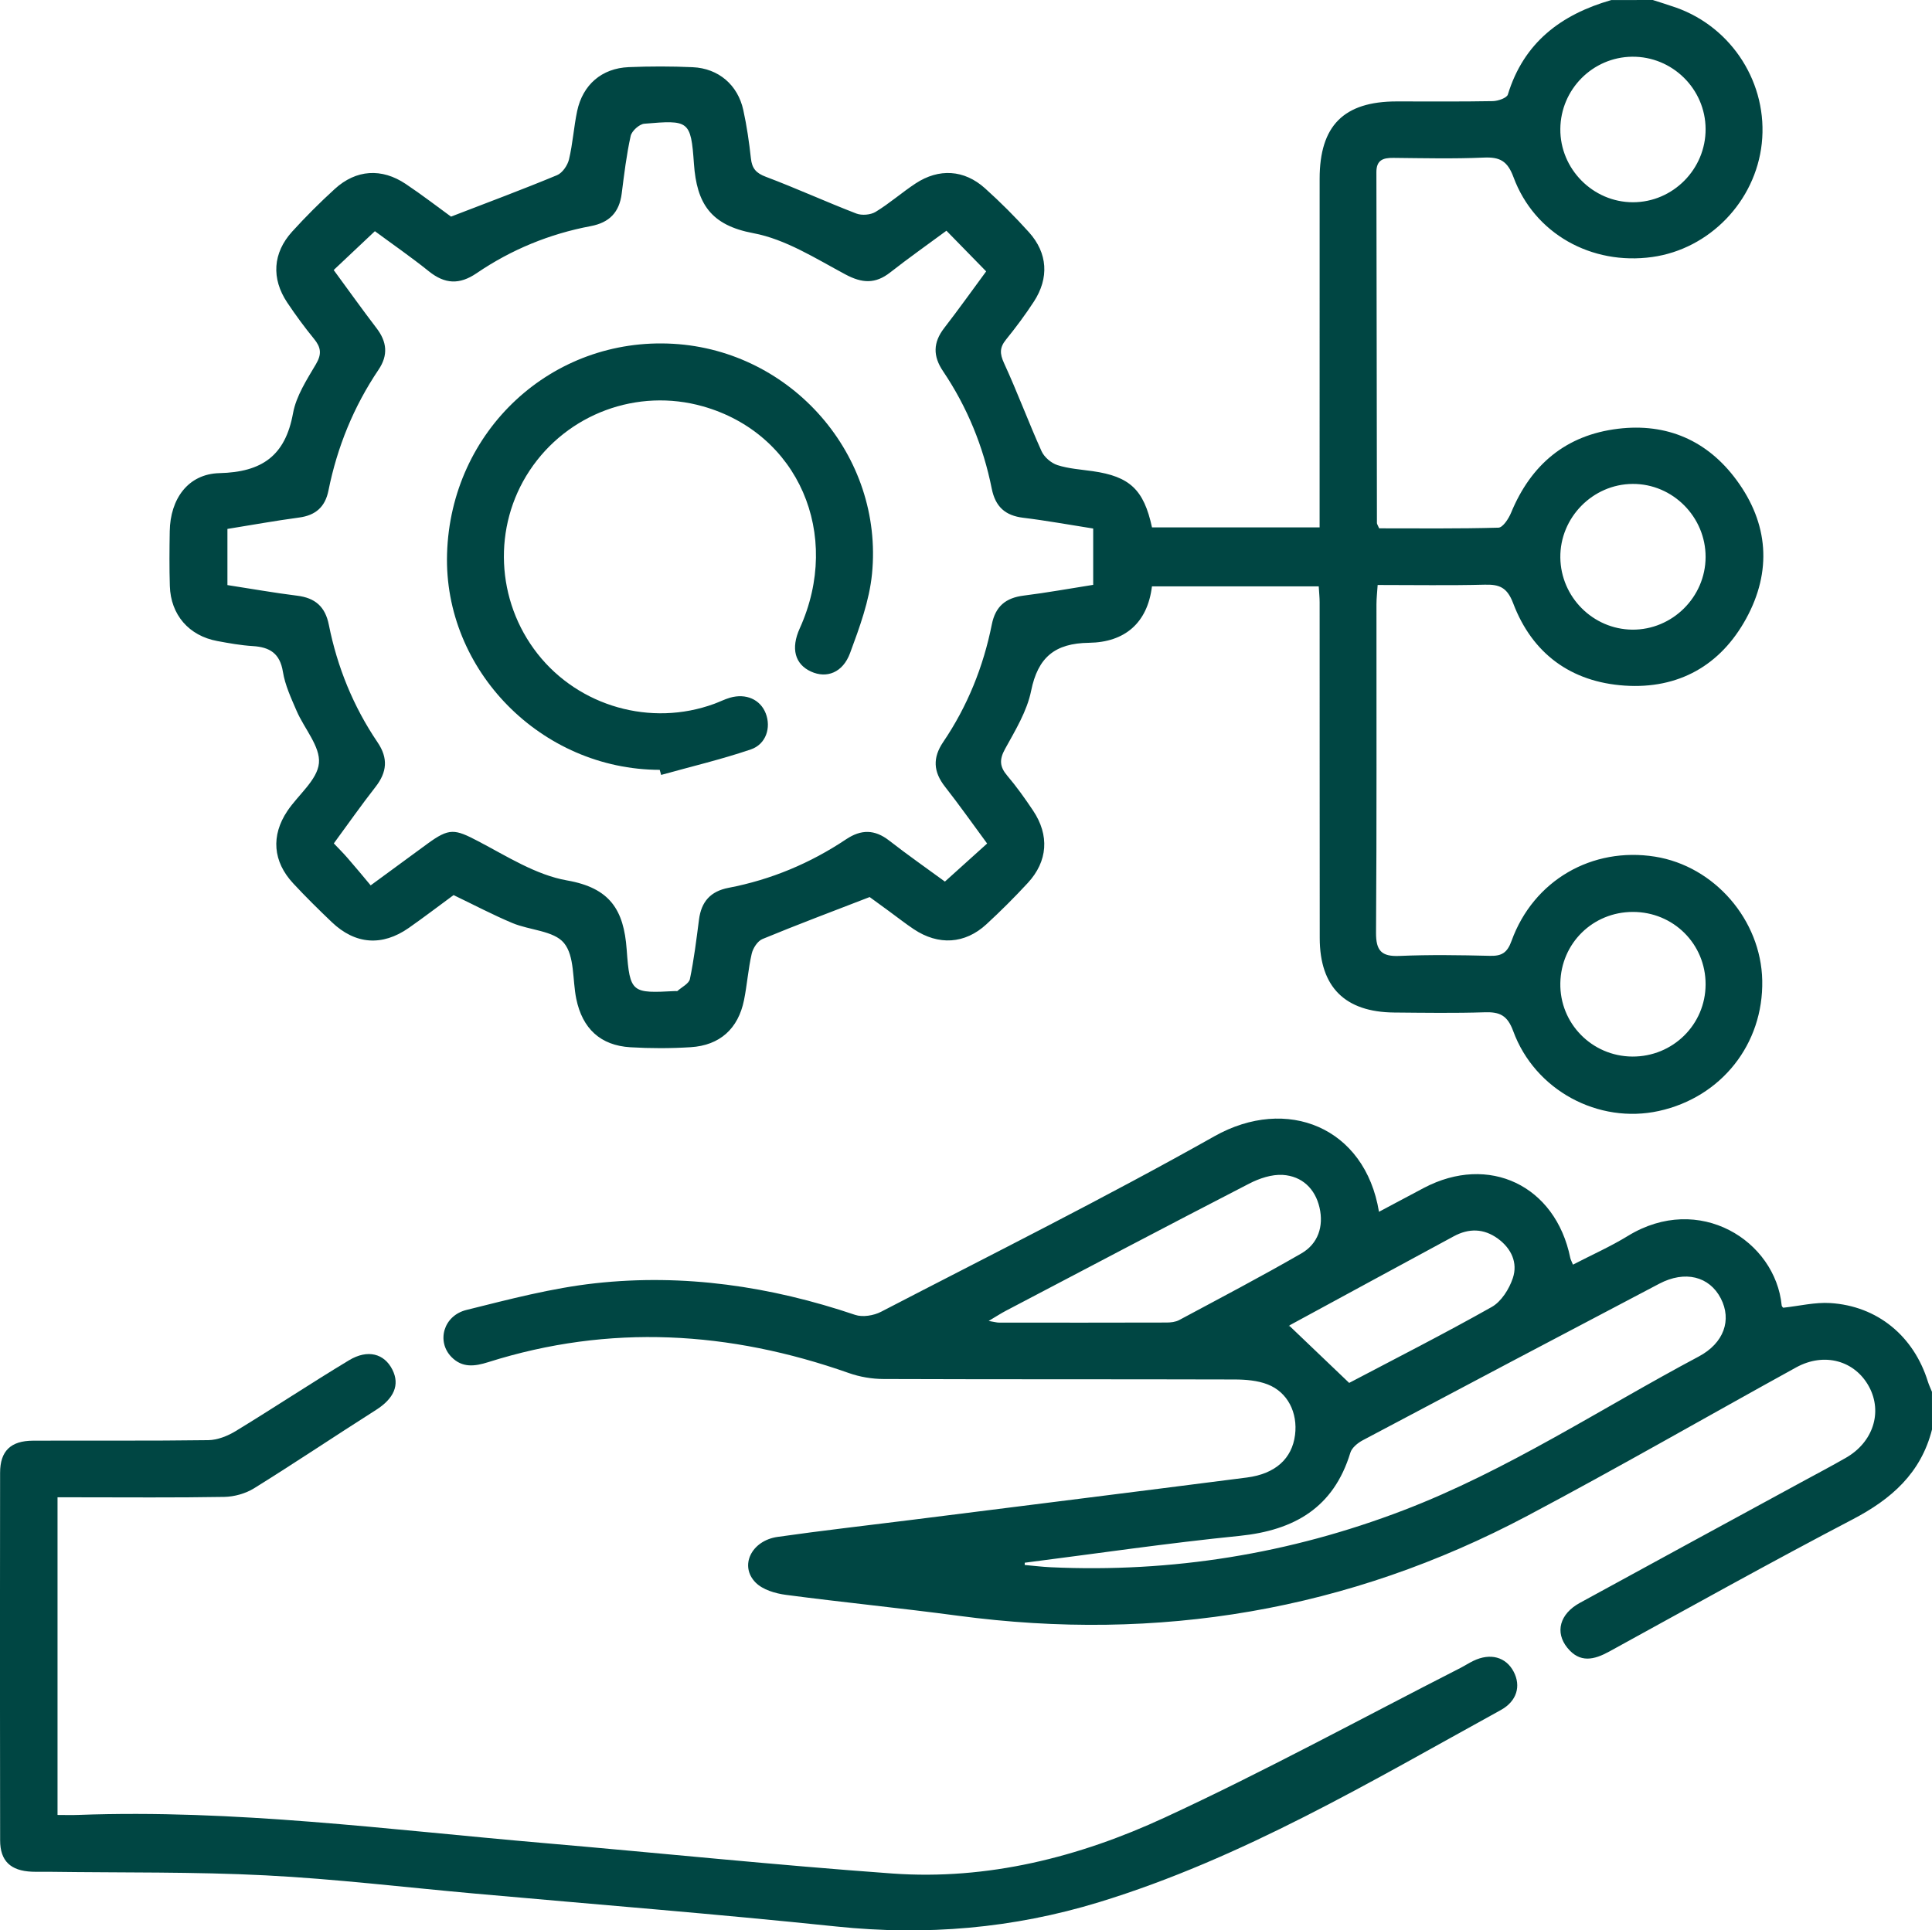
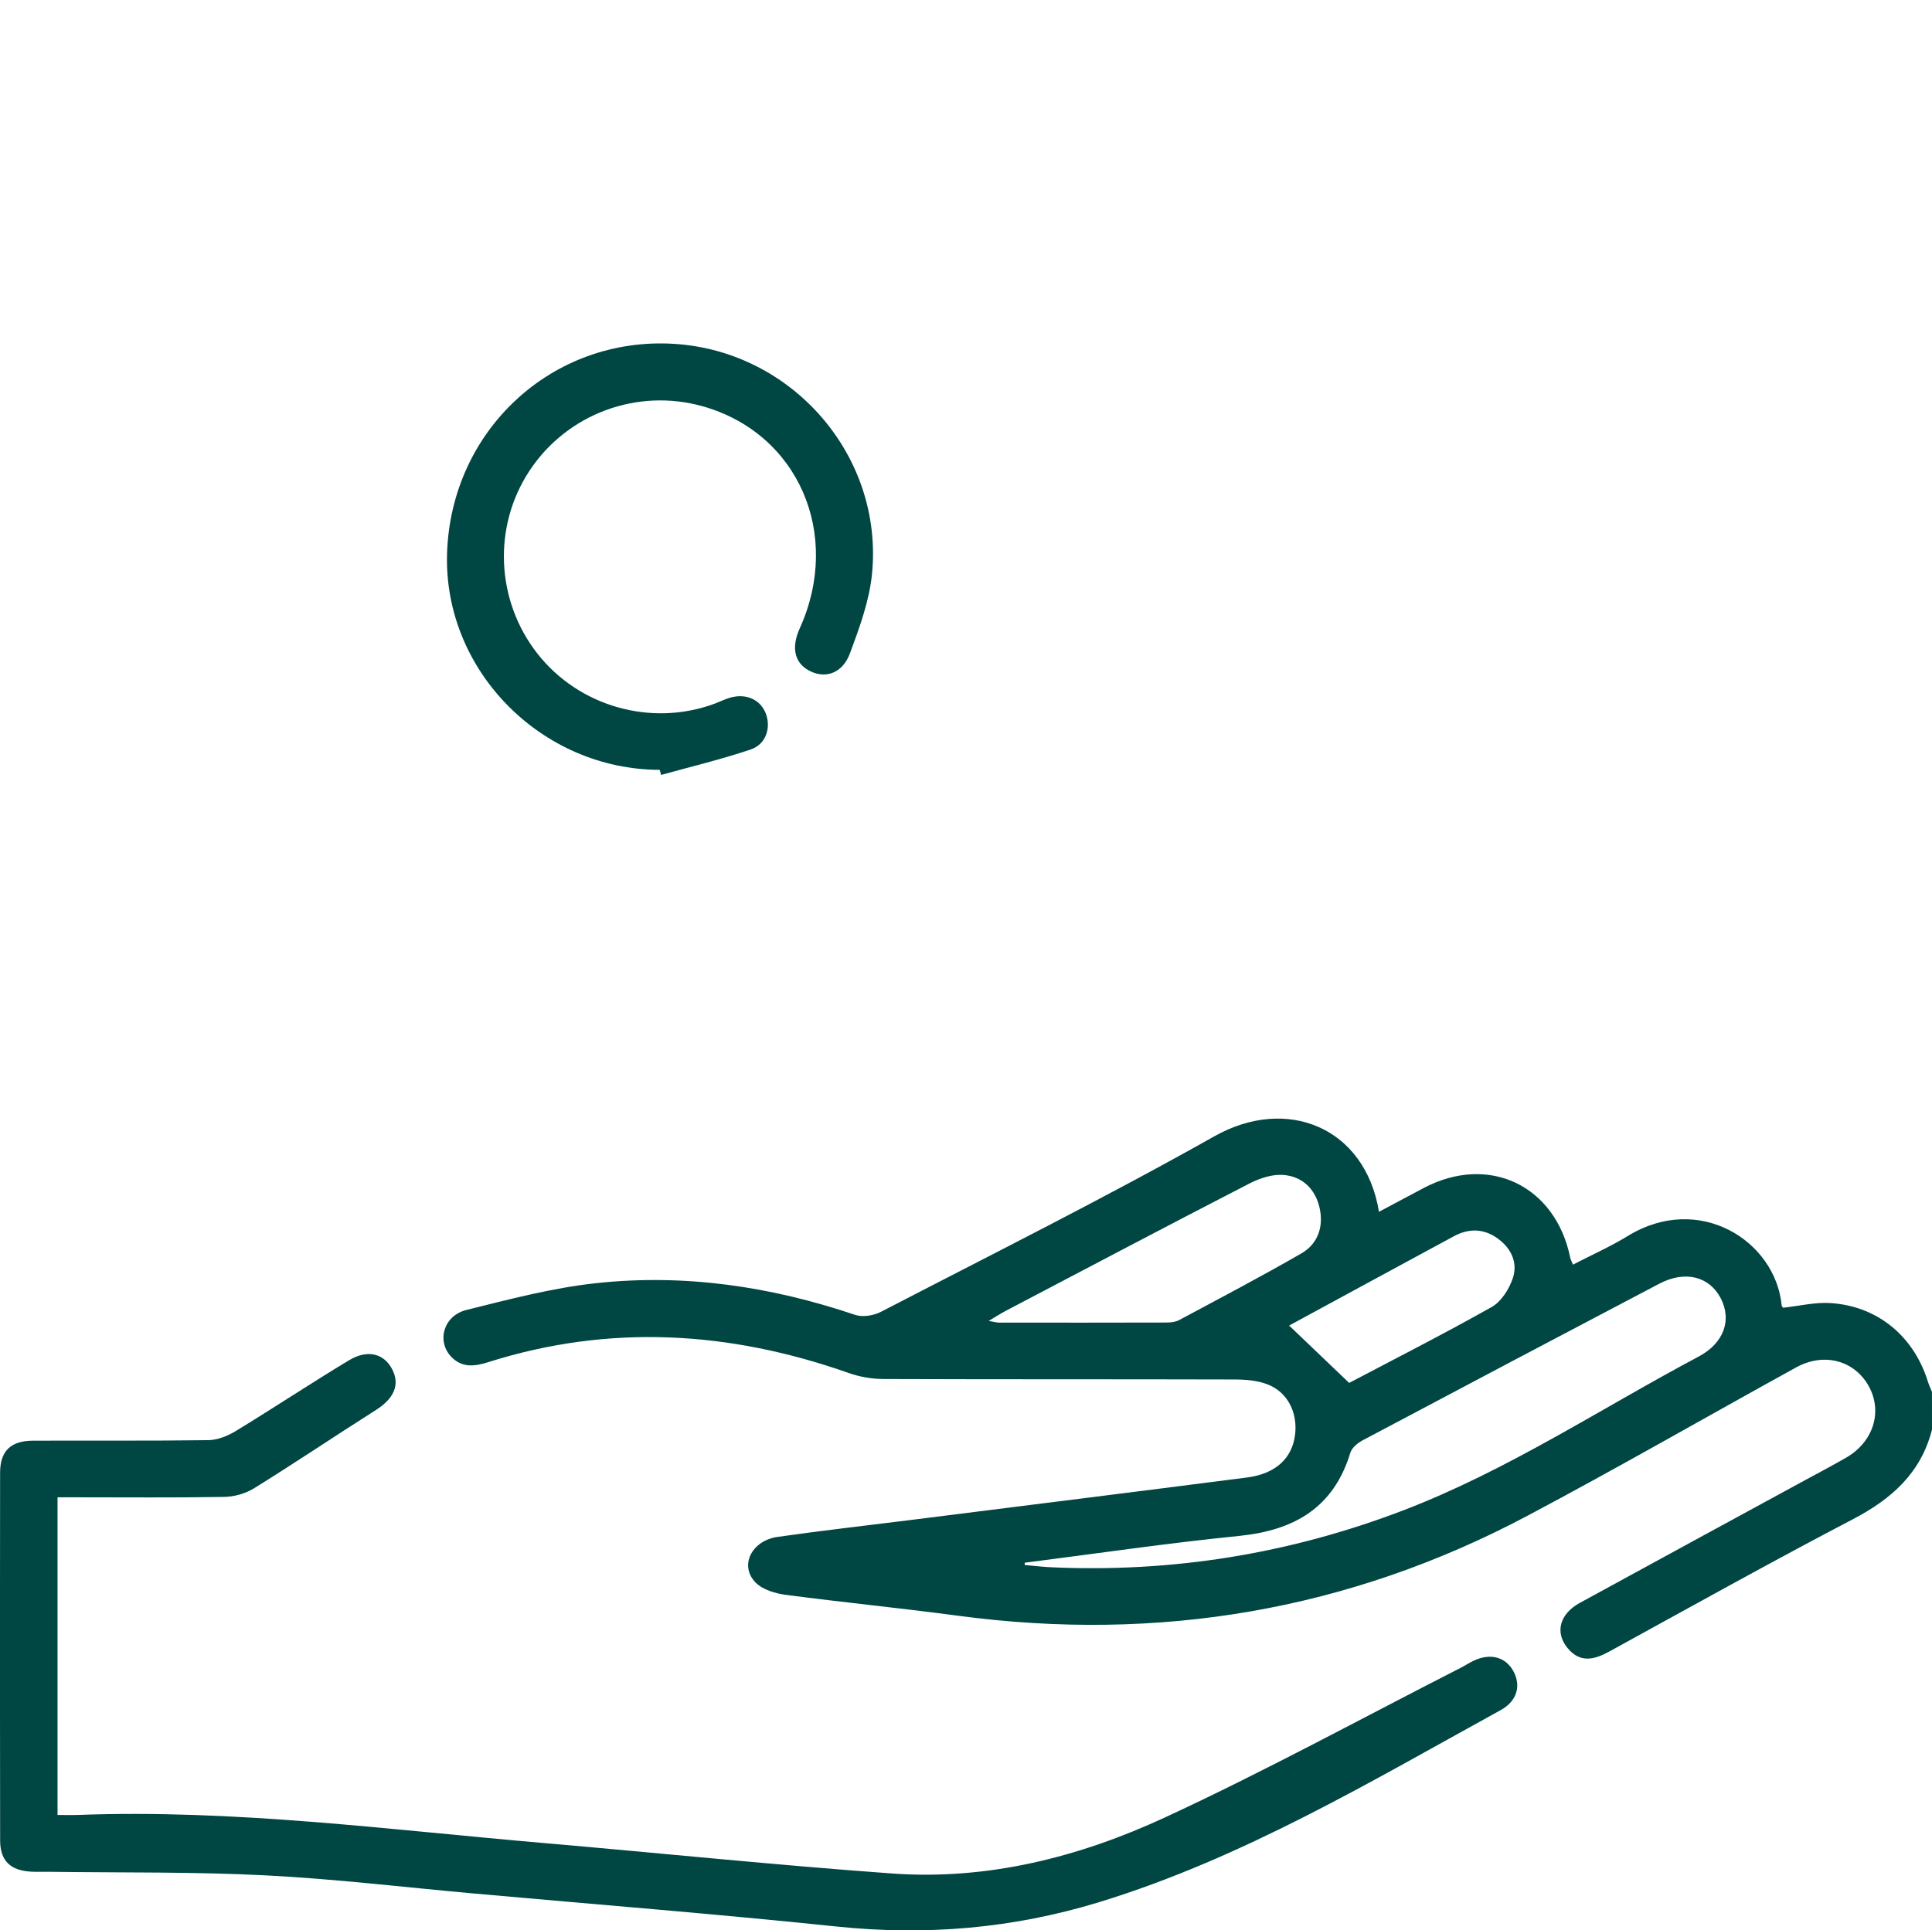
<svg xmlns="http://www.w3.org/2000/svg" version="1.1" id="Layer_1" x="0px" y="0px" viewBox="0 0 581.99 581.64" style="enable-background:new 0 0 581.99 581.64;" xml:space="preserve">
  <style type="text/css">
	.st0{fill:#004643;}
</style>
  <g>
-     <path class="st0" d="M497.88,0c2.32,0.75,4.67,1.46,6.97,2.27c17.03,6.01,27.8,23.09,25.86,40.97   c-1.89,17.43-15.74,31.79-32.99,34.2c-18.31,2.55-35.5-7.02-41.8-24.06c-1.81-4.89-4.12-6.11-8.94-5.9   c-9.08,0.4-18.18,0.18-27.27,0.09c-3.1-0.03-5.1,0.66-5.09,4.33c0.08,35.23,0.1,70.46,0.16,105.68c0,0.33,0.27,0.66,0.67,1.61   c11.81,0,23.88,0.14,35.94-0.2c1.33-0.04,3.06-2.7,3.8-4.49c6-14.54,16.54-23.41,32.21-25.31c14.73-1.79,26.95,3.56,35.71,15.46   c9.64,13.09,10.69,27.46,2.92,41.69c-7.77,14.22-20.45,21.32-36.62,20.24c-16.12-1.08-27.82-9.59-33.59-24.81   c-1.81-4.77-4.11-5.72-8.58-5.6c-10.57,0.27-21.15,0.09-32.24,0.09c-0.14,2.2-0.36,4.01-0.36,5.82   c-0.02,32.96,0.1,65.92-0.13,98.87c-0.04,5.48,1.59,7.32,7.08,7.08c9.08-0.39,18.19-0.25,27.27-0.03c3.55,0.09,5.19-0.95,6.47-4.5   c6.6-18.24,24.24-28.41,43.24-25.38c17.88,2.86,31.91,19.06,32.28,37.29c0.39,19.16-12.32,35.21-31.15,39.34   c-18.2,3.99-37.32-6.2-43.87-24.08c-1.74-4.75-4.07-5.81-8.58-5.66c-9.08,0.29-18.18,0.15-27.28,0.07   c-14.83-0.13-22.4-7.68-22.42-22.43c-0.04-33.72-0.01-67.43-0.03-101.15c0-1.49-0.16-2.97-0.27-4.83c-16.8,0-33.37,0-50.24,0   c-1.34,11.05-8.2,16.87-18.98,17.01c-10.24,0.14-15.37,4.35-17.42,14.48c-1.24,6.13-4.77,11.91-7.86,17.52   c-1.76,3.2-1.62,5.35,0.67,8.04c2.81,3.31,5.35,6.88,7.77,10.5c4.99,7.45,4.46,15.3-1.6,21.84c-3.98,4.31-8.15,8.47-12.46,12.44   c-6.46,5.96-14.45,6.43-21.86,1.48c-2.52-1.68-4.9-3.56-7.35-5.35c-2.29-1.67-4.58-3.34-5.95-4.34   c-11.27,4.36-21.85,8.33-32.29,12.65c-1.47,0.61-2.86,2.75-3.24,4.43c-1.06,4.6-1.38,9.36-2.32,13.99   c-1.75,8.61-7.28,13.62-16.06,14.17c-6.04,0.38-12.13,0.38-18.17,0.02c-8.99-0.54-14.45-5.6-16.3-14.6   c-1.17-5.72-0.45-12.87-3.7-16.81c-3.06-3.72-10.31-3.83-15.52-6.01c-5.92-2.48-11.61-5.49-17.74-8.43   c-4.34,3.19-8.85,6.64-13.49,9.89c-8.02,5.61-16.13,5-23.19-1.74c-3.97-3.79-7.89-7.65-11.63-11.68   c-6.12-6.59-6.74-14.36-1.76-21.81c3.26-4.87,9.04-9.36,9.51-14.41c0.47-5.01-4.44-10.44-6.74-15.8   c-1.64-3.81-3.46-7.71-4.11-11.74c-0.9-5.56-3.97-7.43-9.08-7.74c-3.58-0.22-7.14-0.86-10.68-1.52c-8.55-1.58-14.04-7.9-14.3-16.59   c-0.17-5.49-0.12-10.99-0.03-16.48c0.15-9.72,5.49-17.28,14.97-17.52c12.82-0.31,19.84-5.22,22.17-18.05   c0.95-5.21,4.16-10.12,6.93-14.83c1.77-3.01,1.48-5.03-0.59-7.56c-2.87-3.51-5.57-7.19-8.09-10.96   c-4.83-7.24-4.36-14.94,1.49-21.38c4.07-4.48,8.37-8.78,12.85-12.86c6.42-5.85,14.11-6.35,21.36-1.49   c5.02,3.36,9.81,7.06,13.64,9.84c11.25-4.34,21.67-8.22,31.94-12.49c1.62-0.67,3.17-2.95,3.6-4.75c1.14-4.77,1.44-9.73,2.45-14.54   c1.69-7.97,7.43-12.92,15.52-13.26c6.43-0.27,12.89-0.27,19.31,0.02c7.77,0.36,13.57,5.33,15.23,12.92   c1.05,4.8,1.76,9.69,2.29,14.57c0.33,3.01,1.56,4.43,4.5,5.53c9.17,3.46,18.1,7.54,27.25,11.07c1.67,0.64,4.31,0.42,5.83-0.51   c4.19-2.55,7.92-5.85,12.02-8.55c7.03-4.63,14.65-4.18,20.91,1.45c4.64,4.17,9.08,8.61,13.25,13.25   c5.65,6.28,6.11,13.78,1.47,20.91c-2.58,3.96-5.42,7.77-8.39,11.44c-1.94,2.39-1.9,4.24-0.59,7.09   c4.02,8.73,7.36,17.78,11.31,26.55c0.81,1.79,2.92,3.58,4.8,4.18c3.38,1.08,7.05,1.31,10.61,1.82c11.15,1.6,15.39,5.54,17.85,16.93   c16.52,0,33.12,0,50.49,0c0-2.33,0-4.53,0-6.74c0-32.77-0.01-65.54,0.01-98.3c0.01-16.01,7.27-23.28,23.18-23.3   c9.66-0.01,19.32,0.09,28.98-0.09c1.58-0.03,4.22-0.94,4.54-1.99c4.8-15.69,16.05-24.12,31.14-28.46C489.54,0,493.71,0,497.88,0z    M111.66,266.77c6.43-4.71,11.74-8.61,17.06-12.51c6.64-4.86,8.24-4.5,15.32-0.8c8.67,4.54,17.43,10.18,26.77,11.82   c12.93,2.26,17.11,8.85,17.97,20.82c0.95,13.24,1.59,13.19,14.73,12.51c0.19-0.01,0.45,0.08,0.56-0.02   c1.32-1.18,3.47-2.21,3.76-3.61c1.23-5.92,1.96-11.94,2.74-17.94c0.7-5.36,3.46-8.49,8.89-9.53c12.79-2.45,24.6-7.39,35.41-14.62   c4.54-3.04,8.62-3.01,12.98,0.38c5.64,4.39,11.51,8.49,16.79,12.36c4.41-3.97,8.44-7.61,12.72-11.47   c-4.37-5.93-8.39-11.64-12.69-17.12c-3.51-4.48-3.78-8.69-0.54-13.47c7.3-10.77,12.09-22.67,14.64-35.41   c1.1-5.49,4.19-8.02,9.59-8.7c7.06-0.88,14.06-2.16,20.95-3.24c0-6.07,0-11.48,0-16.97c-7.24-1.13-14.12-2.4-21.06-3.24   c-5.46-0.66-8.4-3.33-9.5-8.78c-2.55-12.74-7.41-24.61-14.68-35.4c-3.07-4.55-3-8.64,0.35-12.98c4.38-5.66,8.53-11.5,12.65-17.08   c-4.16-4.26-7.95-8.15-11.97-12.25c-5.74,4.24-11.45,8.26-16.93,12.56c-4.48,3.52-8.46,3.3-13.51,0.6   c-8.95-4.79-18.03-10.61-27.73-12.42c-12.87-2.41-17.05-8.95-17.89-20.91c-0.91-13.13-1.56-13.2-14.95-12.07   c-1.51,0.13-3.77,2.17-4.11,3.68c-1.26,5.71-1.96,11.55-2.7,17.37c-0.71,5.63-3.7,8.74-9.32,9.8   c-12.42,2.34-23.94,7.07-34.37,14.18c-5.19,3.54-9.59,3.3-14.41-0.57c-5.39-4.33-11.09-8.27-16.25-12.08   c-4.44,4.19-8.28,7.81-12.41,11.7c4.39,5.98,8.55,11.82,12.9,17.51c3.15,4.11,3.57,8.13,0.62,12.51   c-7.49,11.12-12.46,23.3-15.1,36.44c-0.99,4.91-3.84,7.45-8.83,8.12c-7.24,0.97-14.44,2.28-21.6,3.43c0,5.89,0,11.29,0,16.92   c7.2,1.11,14.09,2.34,21.02,3.2c5.42,0.67,8.44,3.3,9.53,8.77c2.54,12.74,7.37,24.62,14.67,35.4c3.25,4.79,2.87,9-0.63,13.47   c-4.29,5.48-8.28,11.19-12.54,16.99c1.53,1.62,2.87,2.94,4.09,4.35C107.01,261.16,109.28,263.93,111.66,266.77z M513.79,38.87   c-0.05-12.09-10.04-21.91-22.14-21.78c-11.87,0.13-21.51,9.82-21.62,21.74c-0.12,12.06,9.81,22.1,21.86,22.11   C503.94,60.95,513.84,50.97,513.79,38.87z M513.79,167.84c0.03-12.1-9.92-22.09-21.95-22.03c-12.04,0.05-21.95,10.14-21.81,22.19   c0.14,11.9,9.83,21.6,21.68,21.72C503.74,189.82,513.76,179.91,513.79,167.84z M491.7,318.35c12.2,0.08,22.06-9.62,22.09-21.74   c0.03-12.18-9.71-21.87-21.95-21.84c-12.02,0.03-21.58,9.42-21.81,21.43C469.79,308.32,479.52,318.26,491.7,318.35z" />
    <path class="st0" d="M581.99,430.73c-3.32,13.12-12.21,20.96-23.89,27.06c-24.64,12.88-48.93,26.44-73.31,39.82   c-4.61,2.53-8.87,3.55-12.65-1.12c-3.79-4.68-2.29-10.21,3.75-13.52c22.24-12.17,44.51-24.27,66.77-36.39   c4.49-2.44,9.01-4.81,13.44-7.36c8.14-4.68,11.03-13.67,6.97-21.31c-4.23-7.94-13.51-10.57-22-5.9   c-27.01,14.87-53.74,30.28-80.97,44.72c-53.84,28.56-111.16,38.18-171.54,30.1c-17.26-2.31-34.59-4.01-51.85-6.29   c-3.18-0.42-6.94-1.54-9.08-3.69c-4.98-5.01-1.3-12.64,6.61-13.77c13.3-1.9,26.66-3.4,39.99-5.08c33.8-4.26,67.6-8.47,101.38-12.81   c8.62-1.11,13.59-5.72,14.5-12.8c0.86-6.69-2.19-12.91-8.26-15.26c-3.06-1.19-6.63-1.47-9.97-1.48   c-35.23-0.1-70.46-0.01-105.69-0.14c-3.51-0.01-7.18-0.63-10.49-1.8c-35.89-12.65-72.05-14.86-108.63-3.28   c-4.05,1.28-7.8,1.78-11.06-1.54c-4.57-4.66-2.47-12.46,4.5-14.19c12.82-3.19,25.72-6.6,38.79-8.04   c26.7-2.94,52.83,0.91,78.29,9.52c2.27,0.77,5.6,0.22,7.82-0.93c33.58-17.42,67.46-34.32,100.41-52.88   c21.82-12.29,45.39-2.74,49.58,22.75c4.6-2.45,9.04-4.83,13.5-7.18c19.61-10.33,39.68-0.74,44.12,21.05   c0.1,0.51,0.38,0.99,0.81,2.06c5.63-2.92,11.31-5.44,16.56-8.66c21.43-13.12,44.43,1.43,46.32,20.97c0.03,0.32,0.41,0.6,0.46,0.67   c4.82-0.52,9.52-1.69,14.14-1.41c14.24,0.87,25.19,9.96,29.44,23.67c0.33,1.05,0.82,2.05,1.23,3.08   C581.99,423.16,581.99,426.94,581.99,430.73z M308.69,470.86c0,0.23-0.01,0.45-0.01,0.68c2.59,0.23,5.18,0.56,7.78,0.68   c36.61,1.69,72.04-4.04,106.26-17.14c31.44-12.04,59.46-30.65,89-46.35c7.6-4.04,10.01-11.01,6.65-17.51   c-3.44-6.66-10.78-8.51-18.55-4.42c-29.8,15.66-59.58,31.38-89.32,47.17c-1.5,0.8-3.26,2.23-3.72,3.73   c-5.04,16.58-16.87,23.38-33.38,25.07C351.78,464.94,330.25,468.11,308.69,470.86z M297.82,398.01c1.78,0.3,2.44,0.5,3.1,0.5   c16.83,0.02,33.65,0.03,50.48-0.02c1.28,0,2.72-0.16,3.82-0.75c12.31-6.6,24.69-13.09,36.79-20.07c5.05-2.91,6.78-8.15,5.48-13.81   c-1.31-5.7-5.28-9.48-11.06-9.85c-3.33-0.21-7.08,1.05-10.14,2.63c-24.5,12.63-48.88,25.5-73.29,38.31   C301.57,395.7,300.21,396.59,297.82,398.01z M406.42,416.68c13.7-7.22,28.5-14.73,42.95-22.88c2.89-1.63,5.25-5.4,6.35-8.69   c1.56-4.64-0.47-8.96-4.5-11.9c-4.22-3.08-8.74-3.18-13.32-0.69c-16.43,8.9-32.86,17.79-49.27,26.72c-0.4,0.22-0.57,0.88-0.19,0.26   C394.34,405.14,399.97,410.52,406.42,416.68z" />
    <path class="st0" d="M17.33,451.15c0,32.28,0,63.65,0,95.71c2.26,0,4.28,0.07,6.29-0.01c46.91-1.74,93.35,4.44,139.91,8.45   c35.08,3.02,70.11,6.67,105.23,9.2c28.76,2.07,56.29-4.92,82.06-16.84c30.17-13.95,59.4-29.94,89.03-45.05   c1.35-0.69,2.62-1.52,3.98-2.18c5.11-2.47,9.82-1.18,12.15,3.28c2.23,4.28,1,8.85-3.88,11.54c-39.25,21.58-77.79,44.66-121.05,57.9   c-25.89,7.92-52.14,10.14-79.11,7.32c-36.33-3.79-72.76-6.67-109.15-9.94c-20.93-1.88-41.82-4.4-62.79-5.47   c-21.54-1.1-43.14-0.77-64.72-1.07c-1.89-0.03-3.79,0.05-5.68-0.03c-6.37-0.27-9.55-3.2-9.56-9.43   c-0.07-36.93-0.07-73.85-0.01-110.78c0.01-6.56,3.2-9.63,9.9-9.66c17.61-0.08,35.23,0.09,52.84-0.16c2.76-0.04,5.79-1.25,8.21-2.72   c11.46-6.98,22.65-14.41,34.14-21.34c5.66-3.41,10.64-2.02,13.08,2.82c2.32,4.6,0.45,8.72-4.95,12.15   c-12.28,7.8-24.36,15.92-36.72,23.6c-2.56,1.59-5.94,2.53-8.96,2.59c-14.77,0.26-29.54,0.12-44.32,0.12   C21.41,451.15,19.56,451.15,17.33,451.15z" />
    <path class="st0" d="M198.73,231.96c-35.67-0.07-65.11-29.99-64.06-65.12c1.11-37.11,31.57-65.38,68.17-63.25   c35.73,2.08,63.36,33.71,59.84,69.34c-0.8,8.1-3.75,16.12-6.61,23.85c-2.2,5.95-7.09,7.7-11.74,5.58   c-4.9-2.23-6.15-6.99-3.42-13.02c12.81-28.33-0.45-58.77-29.15-66.9c-19.78-5.6-40.89,2.22-52.23,19.36   c-11.15,16.85-10.17,39.21,2.41,55.2c12.51,15.9,34.17,22.04,53.18,15.08c1.6-0.58,3.13-1.37,4.76-1.85   c4.85-1.41,9.18,0.54,10.8,4.74c1.64,4.25,0.11,9.27-4.51,10.84c-8.85,3.01-17.99,5.17-27.01,7.68   C199.01,232.99,198.87,232.47,198.73,231.96z" />
  </g>
</svg>